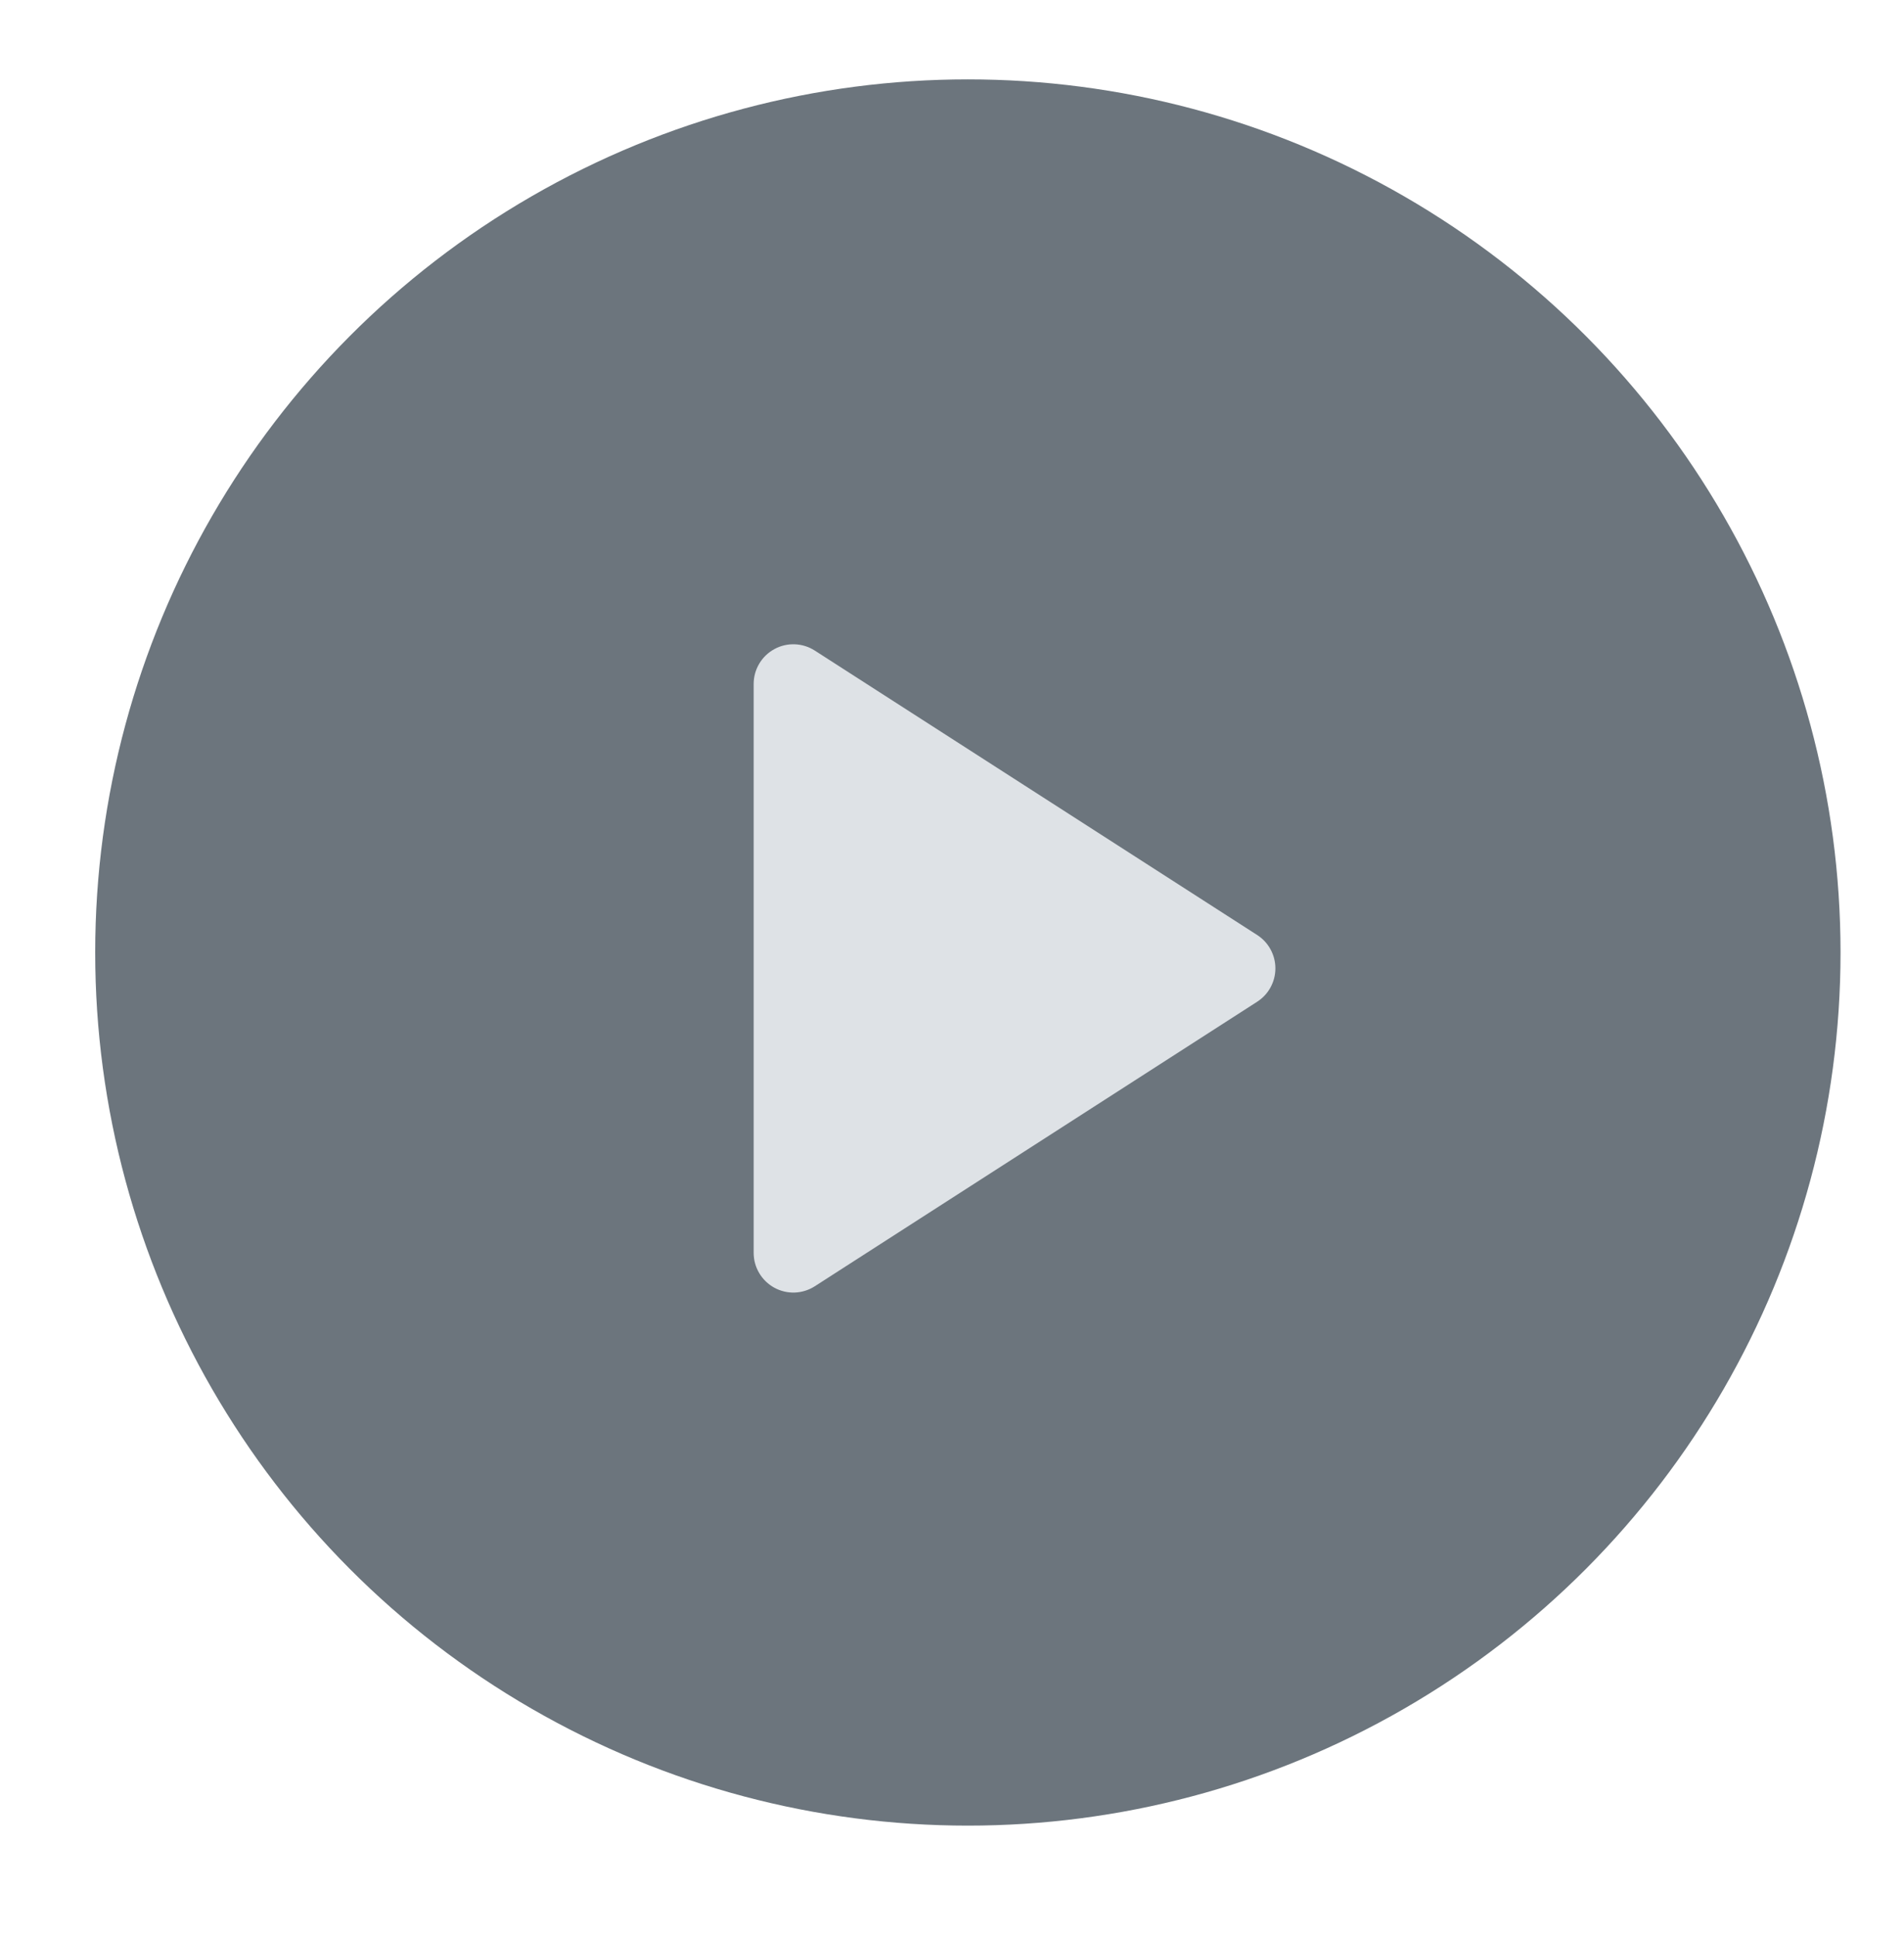
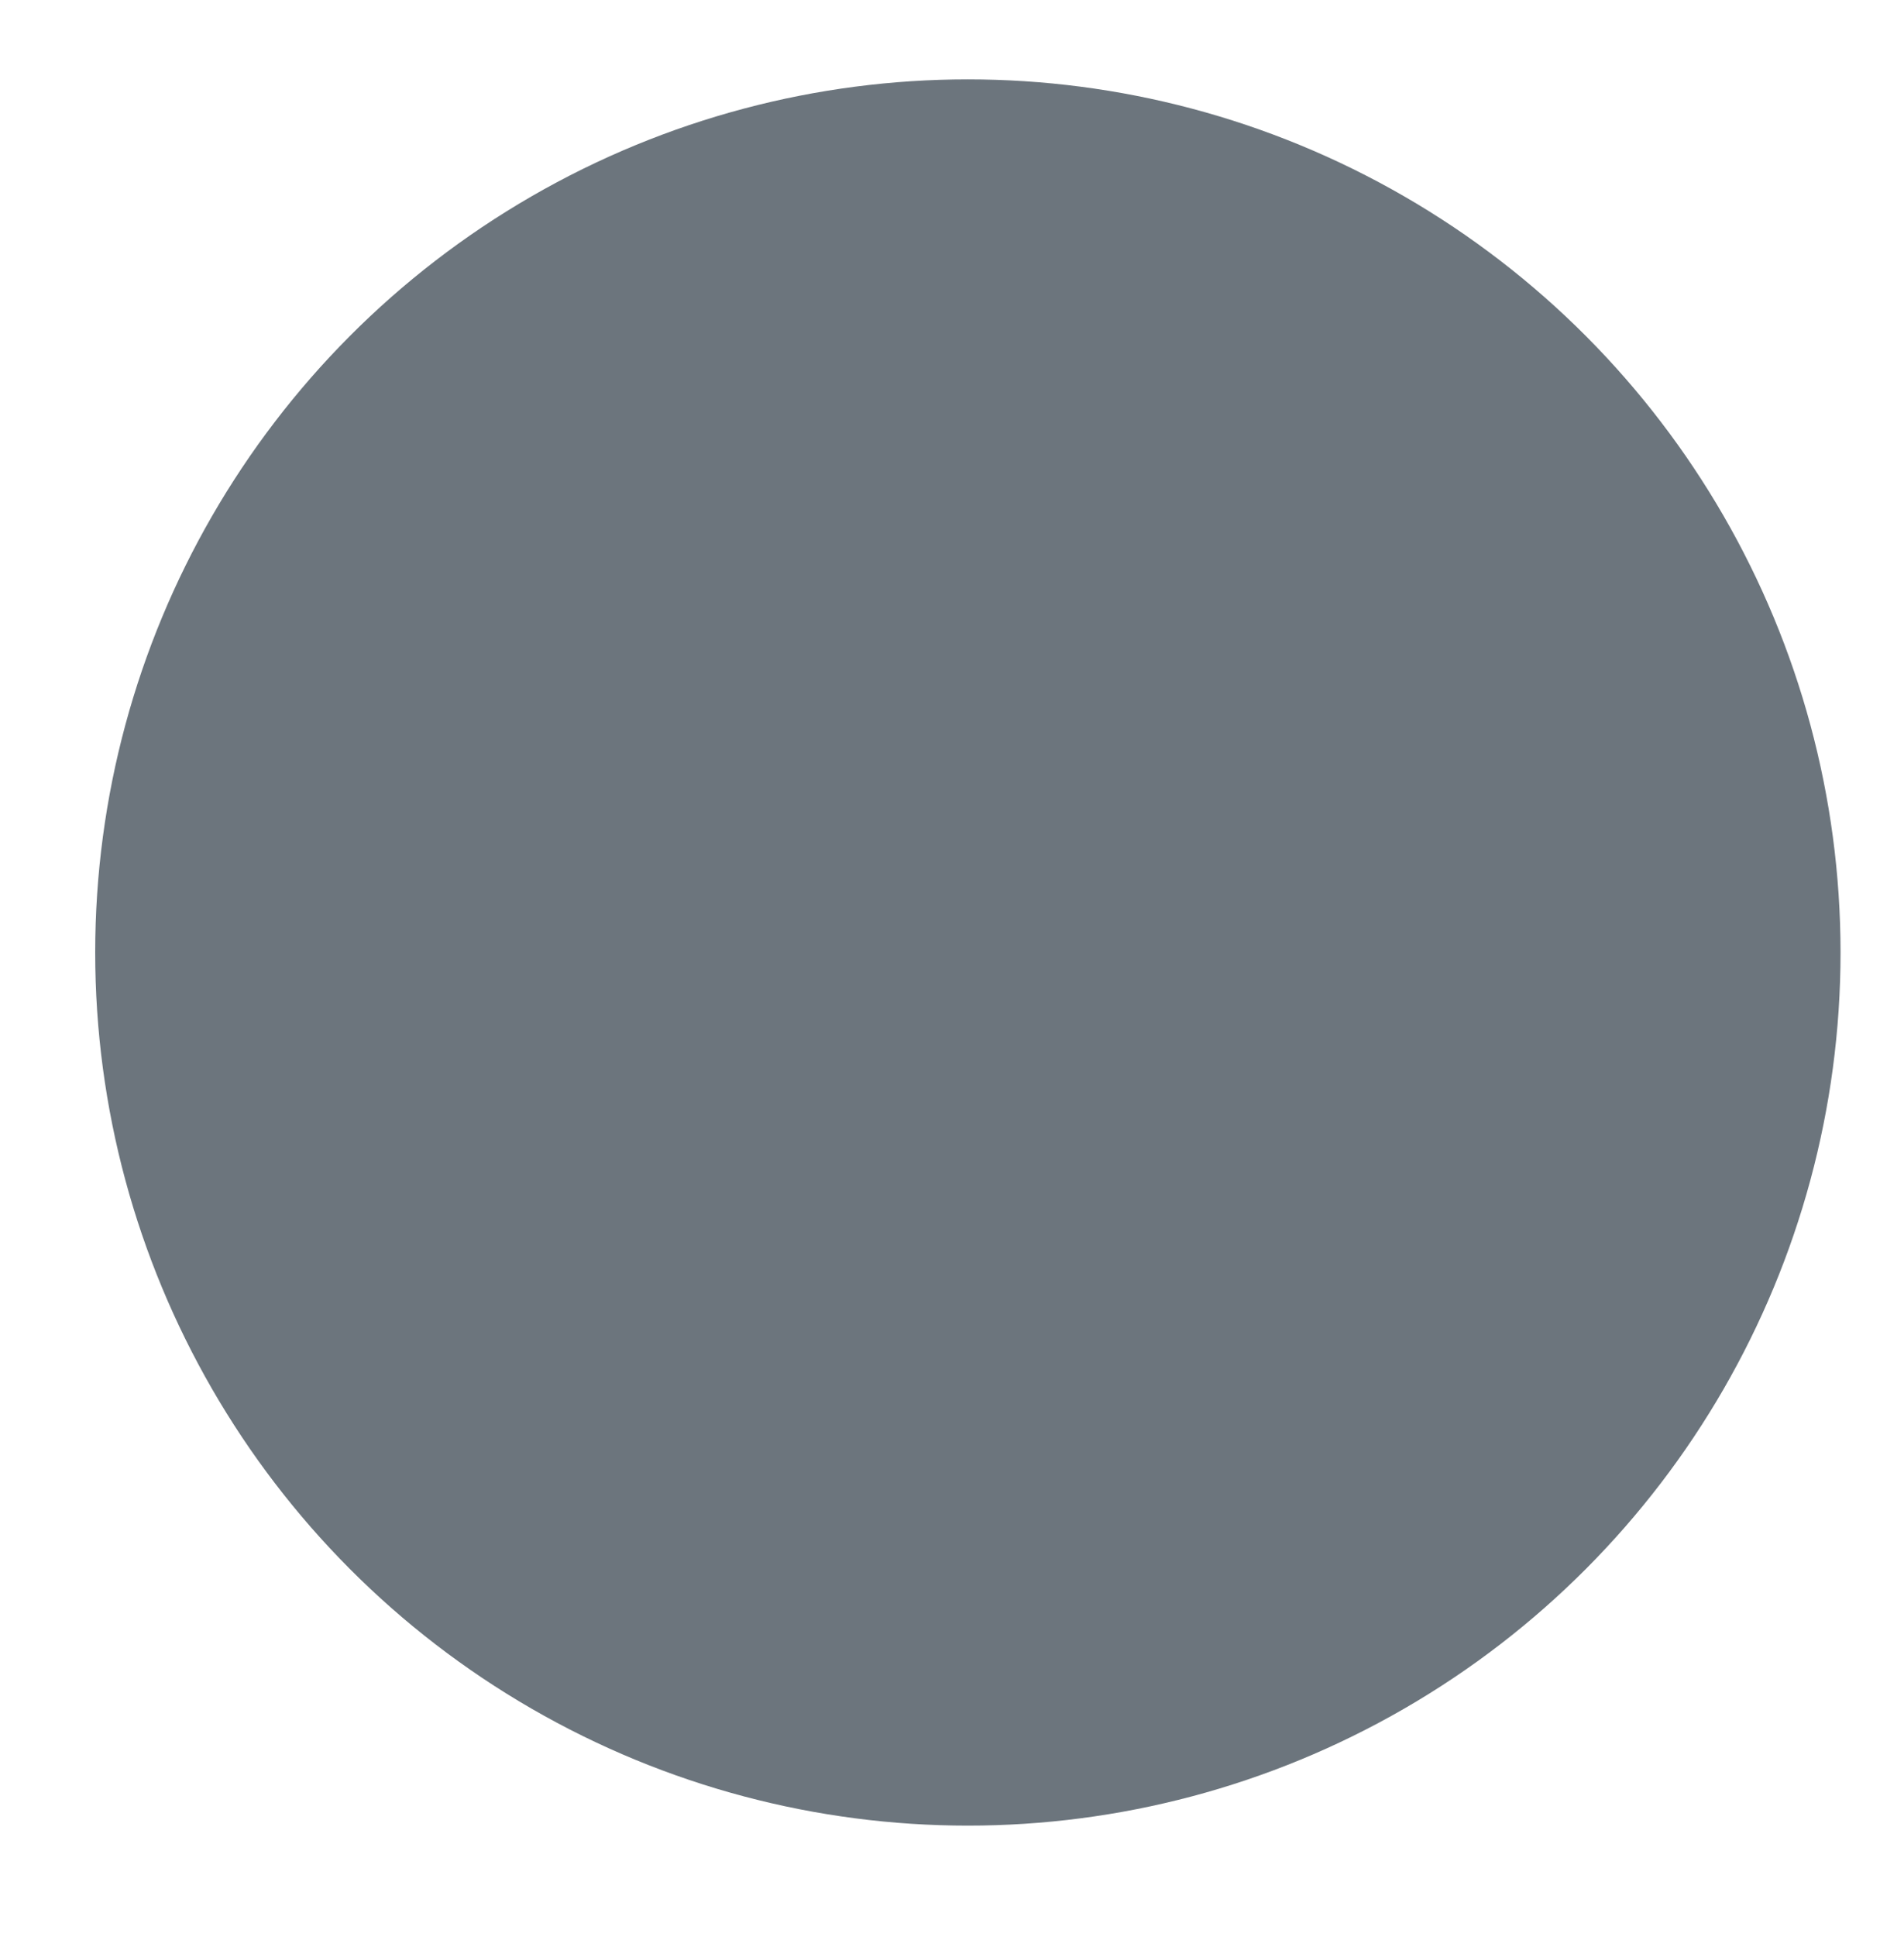
<svg xmlns="http://www.w3.org/2000/svg" width="60" height="61" viewBox="0 0 60 61" fill="none">
  <g id="octicon:play-24">
    <circle id="Ellipse 2" cx="30.5" cy="30" r="27.5" fill="#6C757D" />
-     <path id="Vector" d="M23.75 39.46V21.54C23.75 21.316 23.811 21.096 23.926 20.903C24.04 20.71 24.205 20.552 24.401 20.445C24.598 20.337 24.82 20.285 25.044 20.293C25.268 20.301 25.486 20.369 25.675 20.49L39.615 29.448C39.791 29.561 39.937 29.716 40.037 29.9C40.138 30.084 40.191 30.29 40.191 30.5C40.191 30.71 40.138 30.916 40.037 31.1C39.937 31.284 39.791 31.439 39.615 31.552L25.675 40.513C25.486 40.634 25.268 40.702 25.044 40.71C24.82 40.718 24.598 40.665 24.401 40.558C24.205 40.45 24.04 40.292 23.926 40.099C23.811 39.907 23.75 39.687 23.75 39.462V39.46Z" fill="#DEE2E6" />
  </g>
</svg>